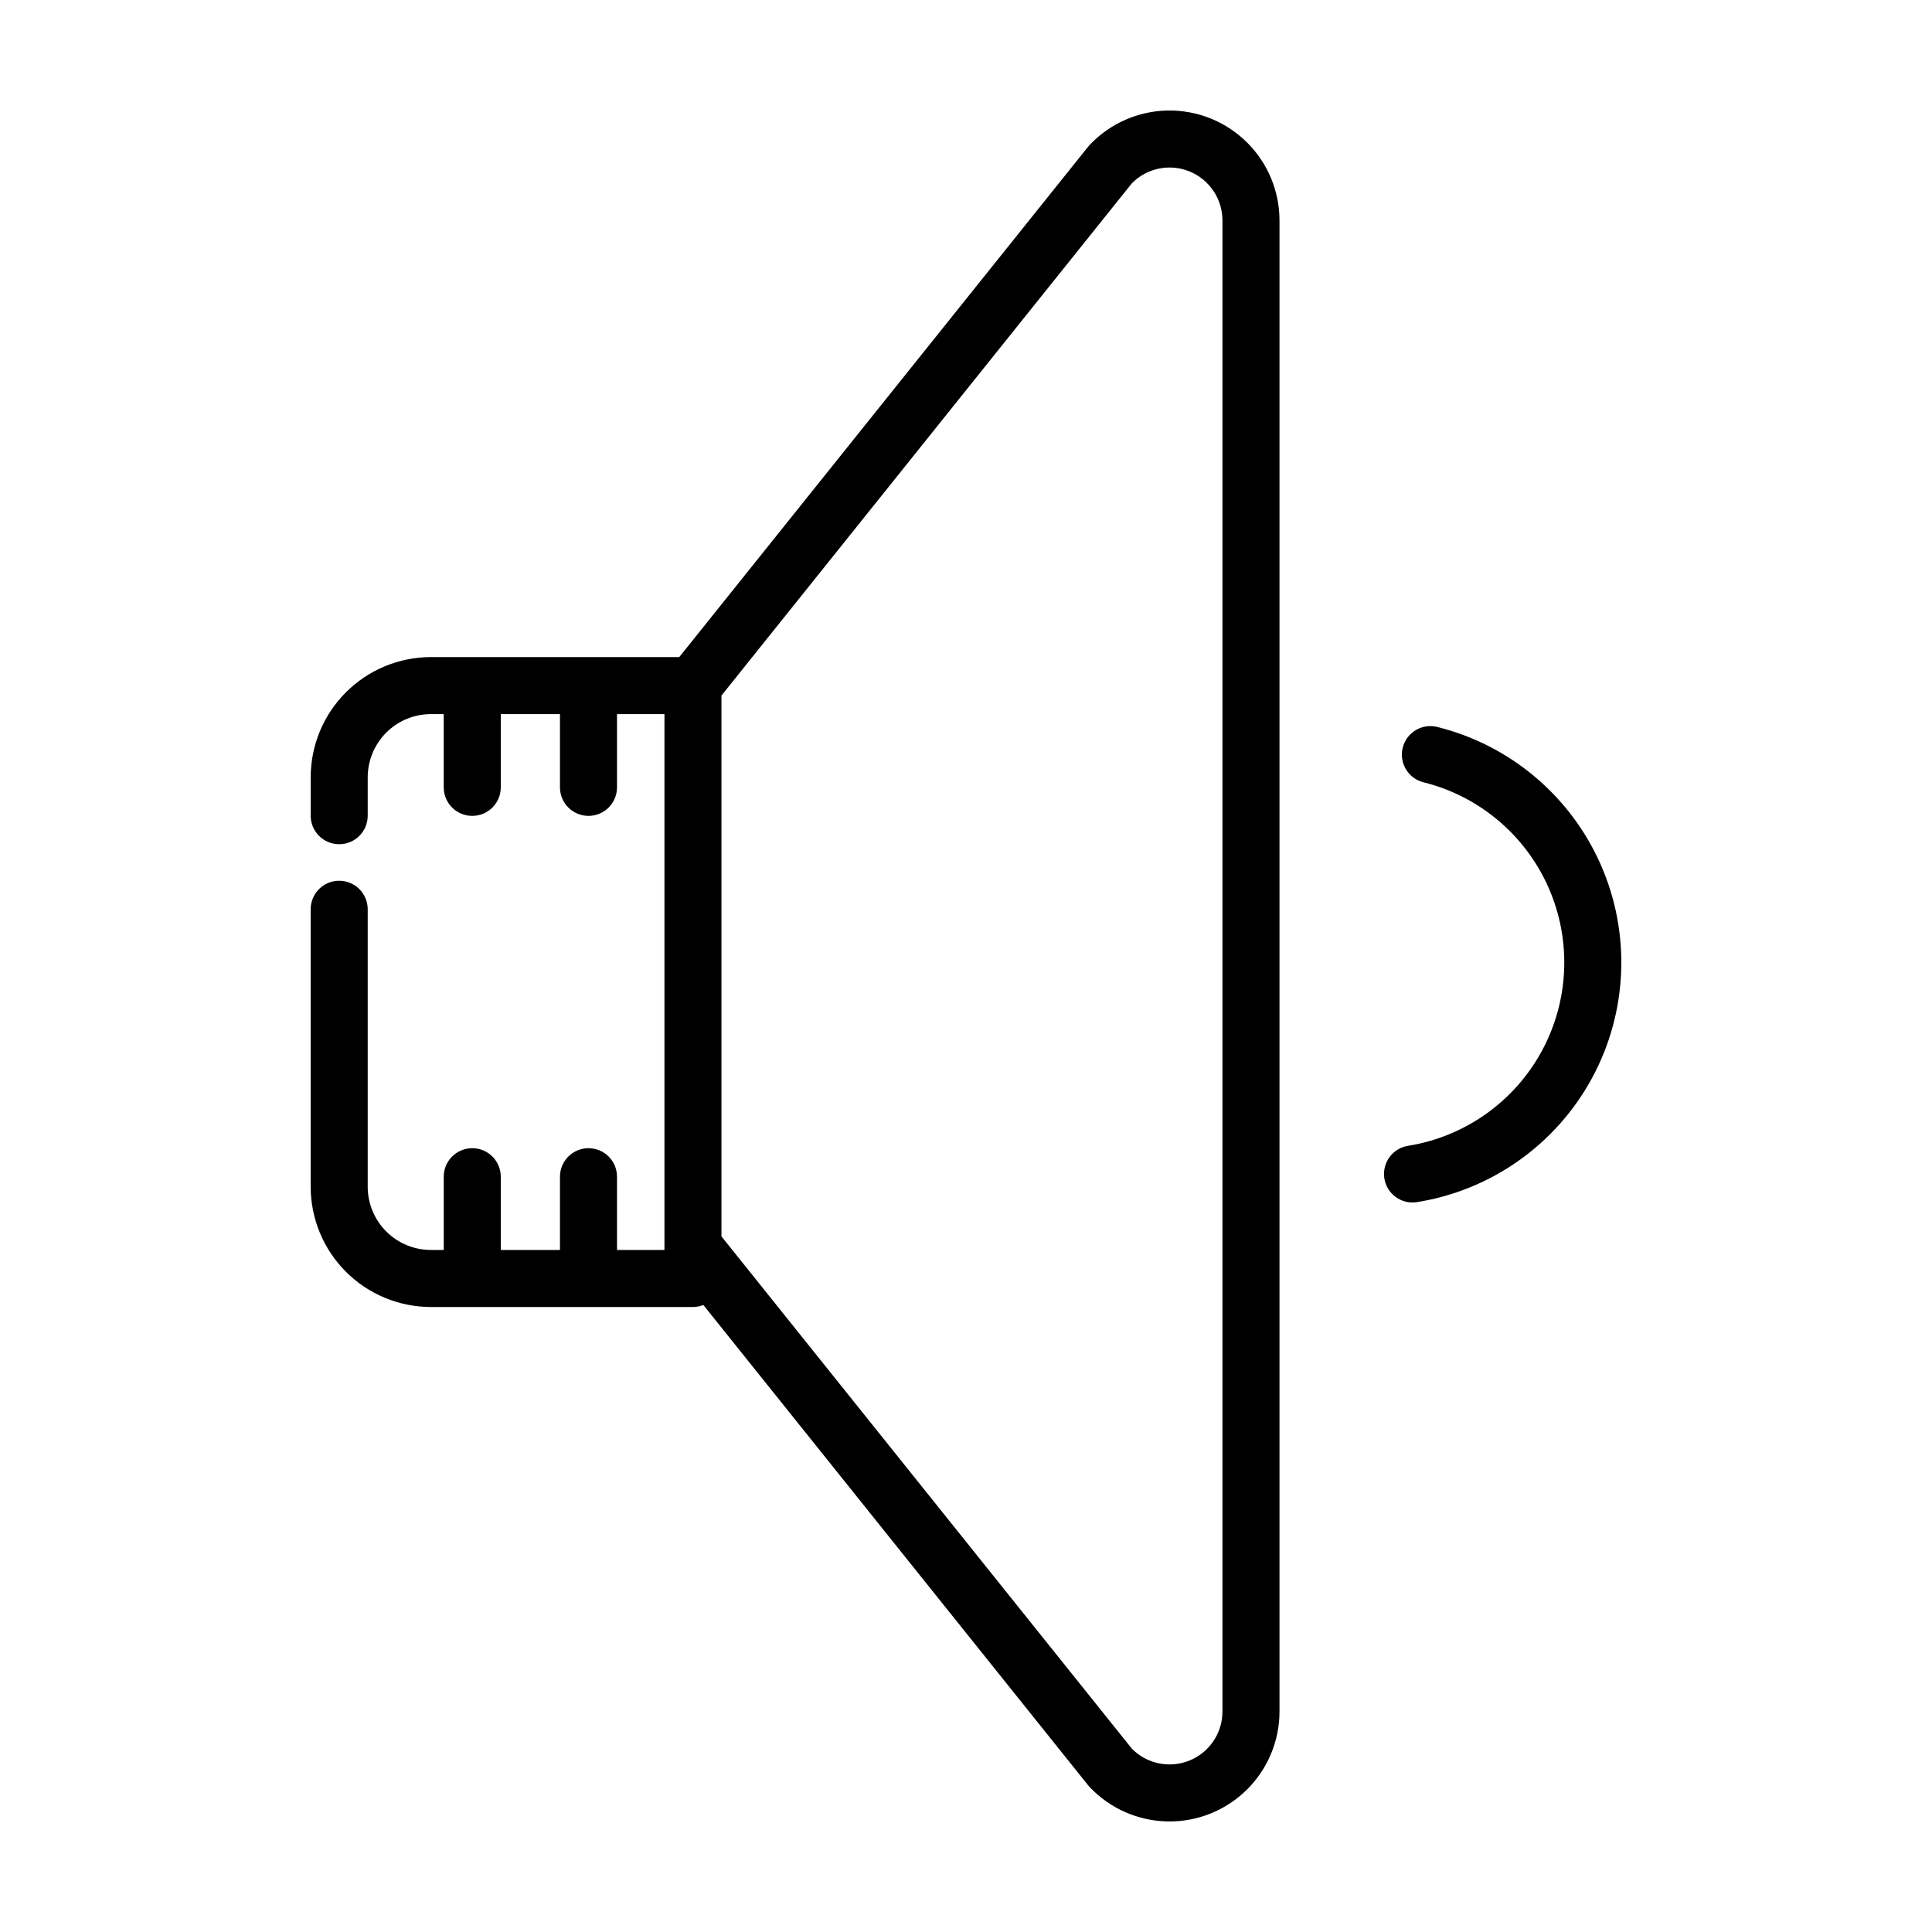
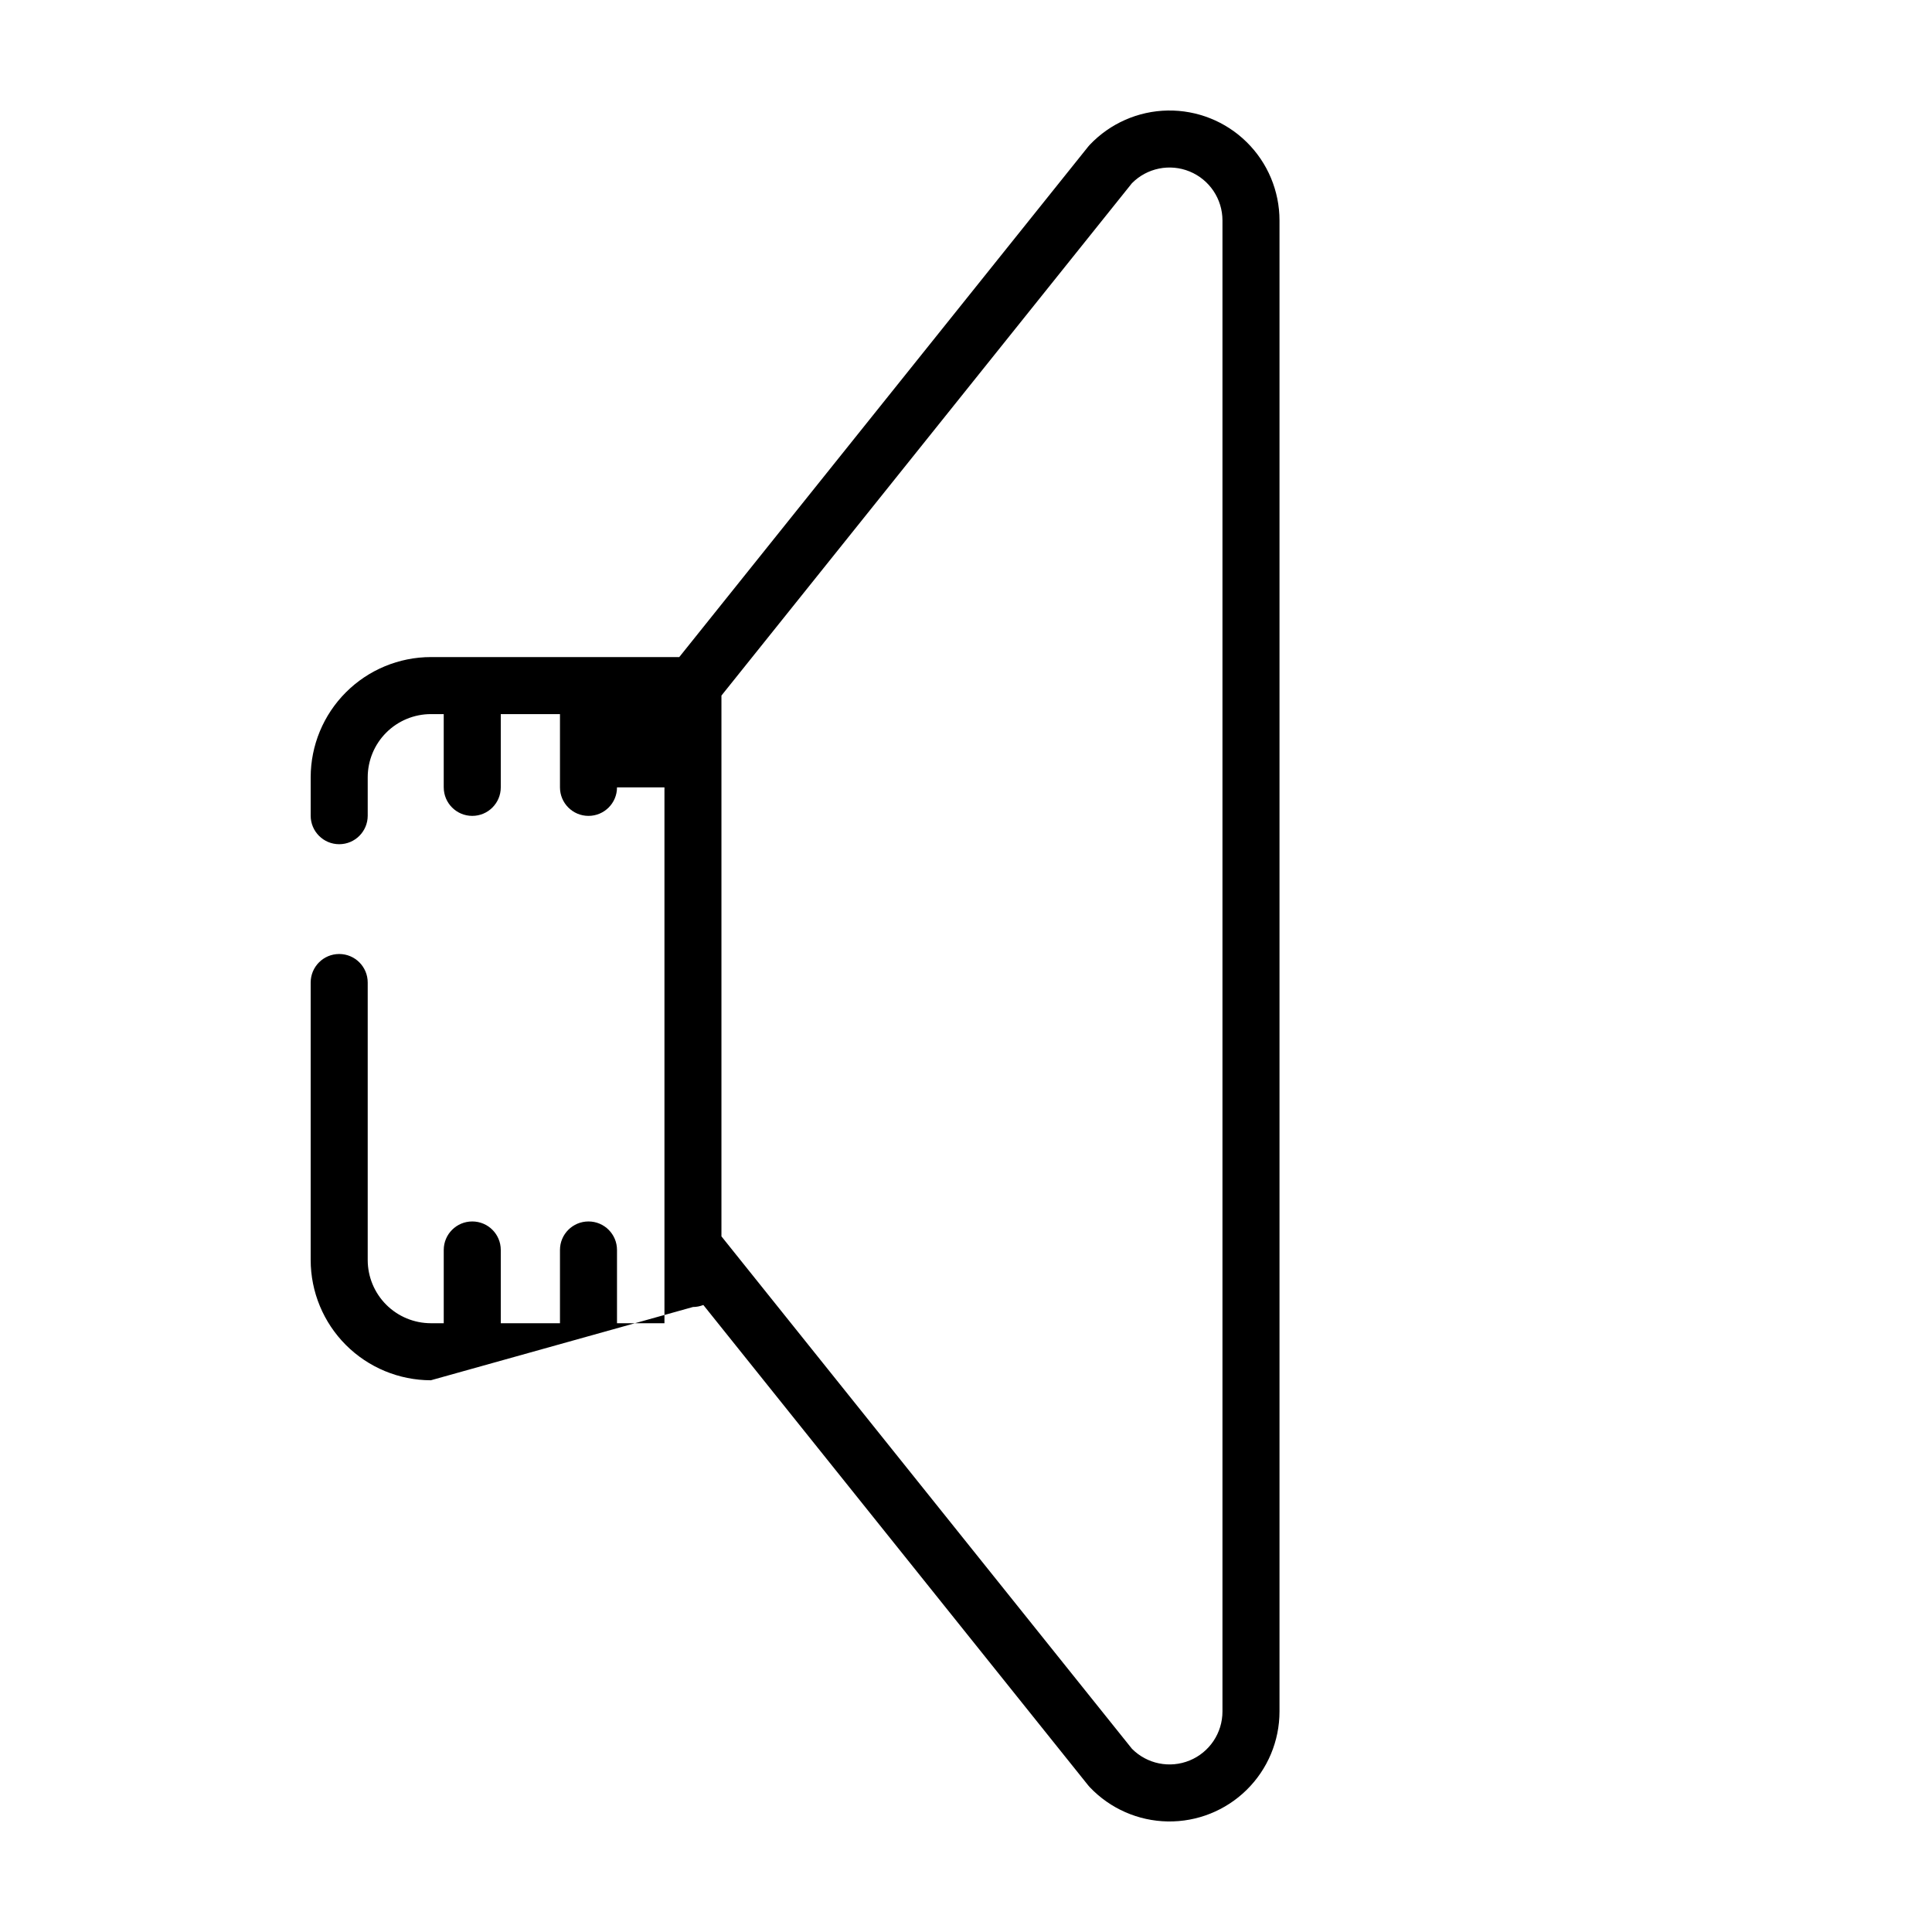
<svg xmlns="http://www.w3.org/2000/svg" fill="#000000" width="800px" height="800px" version="1.1" viewBox="144 144 512 512">
  <g>
-     <path d="m524.86 336.64c-4.047-0.988-8.133 1.484-9.129 5.527-1 4.047 1.461 8.137 5.504 9.145 14.785 3.684 27.031 14.008 33.16 27.957 6.129 13.949 5.449 29.953-1.836 43.332-7.289 13.383-20.363 22.633-35.406 25.051-4.121 0.652-6.938 4.523-6.285 8.645 0.652 4.121 4.523 6.934 8.645 6.281 19.676-3.148 36.777-15.238 46.312-32.734 9.531-17.492 10.422-38.418 2.406-56.66-8.02-18.238-24.035-31.734-43.371-36.543z" />
-     <path d="m327.64 490.37c0.941-0.004 1.875-0.188 2.754-0.535l102 127.32c0.133 0.168 0.273 0.324 0.418 0.477 5.383 5.668 12.812 8.934 20.629 9.07 7.812 0.133 15.355-2.875 20.926-8.355 5.574-5.477 8.715-12.965 8.715-20.781v-395.14c0-7.816-3.141-15.305-8.715-20.781-5.57-5.481-13.113-8.488-20.926-8.355-7.816 0.137-15.246 3.406-20.629 9.074-0.145 0.152-0.285 0.309-0.418 0.477l-108.38 135.29h-65.832c-8.441 0.012-16.539 3.367-22.508 9.34-5.973 5.969-9.328 14.062-9.34 22.508v10.191c0 4.172 3.383 7.555 7.559 7.555 4.172 0 7.555-3.383 7.555-7.555v-10.191c0.008-4.438 1.773-8.691 4.91-11.828 3.137-3.137 7.391-4.898 11.824-4.906h3.41v19.414h0.004c0 4.176 3.383 7.559 7.559 7.559 4.172 0 7.555-3.383 7.555-7.559v-19.414h15.688v19.414c0 4.176 3.383 7.559 7.559 7.559 4.172 0 7.555-3.383 7.555-7.559v-19.414h12.574v142.01h-12.574v-19.414c0-4.172-3.383-7.555-7.555-7.555-4.176 0-7.559 3.383-7.559 7.555v19.414h-15.688v-19.414c0-4.172-3.383-7.555-7.555-7.555-4.176 0-7.559 3.383-7.559 7.555v19.414h-3.414c-4.434-0.004-8.688-1.77-11.824-4.906-3.137-3.137-4.902-7.391-4.91-11.824v-73.559c0-4.176-3.383-7.559-7.555-7.559-4.176 0-7.559 3.383-7.559 7.559v73.559c0.012 8.441 3.367 16.539 9.34 22.508 5.969 5.969 14.066 9.328 22.508 9.34zm116.33-297.81c3.996-4.047 10.043-5.273 15.305-3.113 5.258 2.164 8.691 7.289 8.691 12.977v395.14c0 5.688-3.434 10.816-8.691 12.977-5.262 2.164-11.309 0.934-15.305-3.109l-108.78-135.78v-143.32z" />
+     <path d="m327.64 490.37c0.941-0.004 1.875-0.188 2.754-0.535l102 127.32c0.133 0.168 0.273 0.324 0.418 0.477 5.383 5.668 12.812 8.934 20.629 9.07 7.812 0.133 15.355-2.875 20.926-8.355 5.574-5.477 8.715-12.965 8.715-20.781v-395.14c0-7.816-3.141-15.305-8.715-20.781-5.57-5.481-13.113-8.488-20.926-8.355-7.816 0.137-15.246 3.406-20.629 9.074-0.145 0.152-0.285 0.309-0.418 0.477l-108.38 135.29h-65.832c-8.441 0.012-16.539 3.367-22.508 9.34-5.973 5.969-9.328 14.062-9.34 22.508v10.191c0 4.172 3.383 7.555 7.559 7.555 4.172 0 7.555-3.383 7.555-7.555v-10.191c0.008-4.438 1.773-8.691 4.91-11.828 3.137-3.137 7.391-4.898 11.824-4.906h3.41v19.414h0.004c0 4.176 3.383 7.559 7.559 7.559 4.172 0 7.555-3.383 7.555-7.559v-19.414h15.688v19.414c0 4.176 3.383 7.559 7.559 7.559 4.172 0 7.555-3.383 7.555-7.559h12.574v142.01h-12.574v-19.414c0-4.172-3.383-7.555-7.555-7.555-4.176 0-7.559 3.383-7.559 7.555v19.414h-15.688v-19.414c0-4.172-3.383-7.555-7.555-7.555-4.176 0-7.559 3.383-7.559 7.555v19.414h-3.414c-4.434-0.004-8.688-1.77-11.824-4.906-3.137-3.137-4.902-7.391-4.91-11.824v-73.559c0-4.176-3.383-7.559-7.555-7.559-4.176 0-7.559 3.383-7.559 7.559v73.559c0.012 8.441 3.367 16.539 9.34 22.508 5.969 5.969 14.066 9.328 22.508 9.34zm116.33-297.81c3.996-4.047 10.043-5.273 15.305-3.113 5.258 2.164 8.691 7.289 8.691 12.977v395.14c0 5.688-3.434 10.816-8.691 12.977-5.262 2.164-11.309 0.934-15.305-3.109l-108.78-135.78v-143.32z" />
  </g>
</svg>